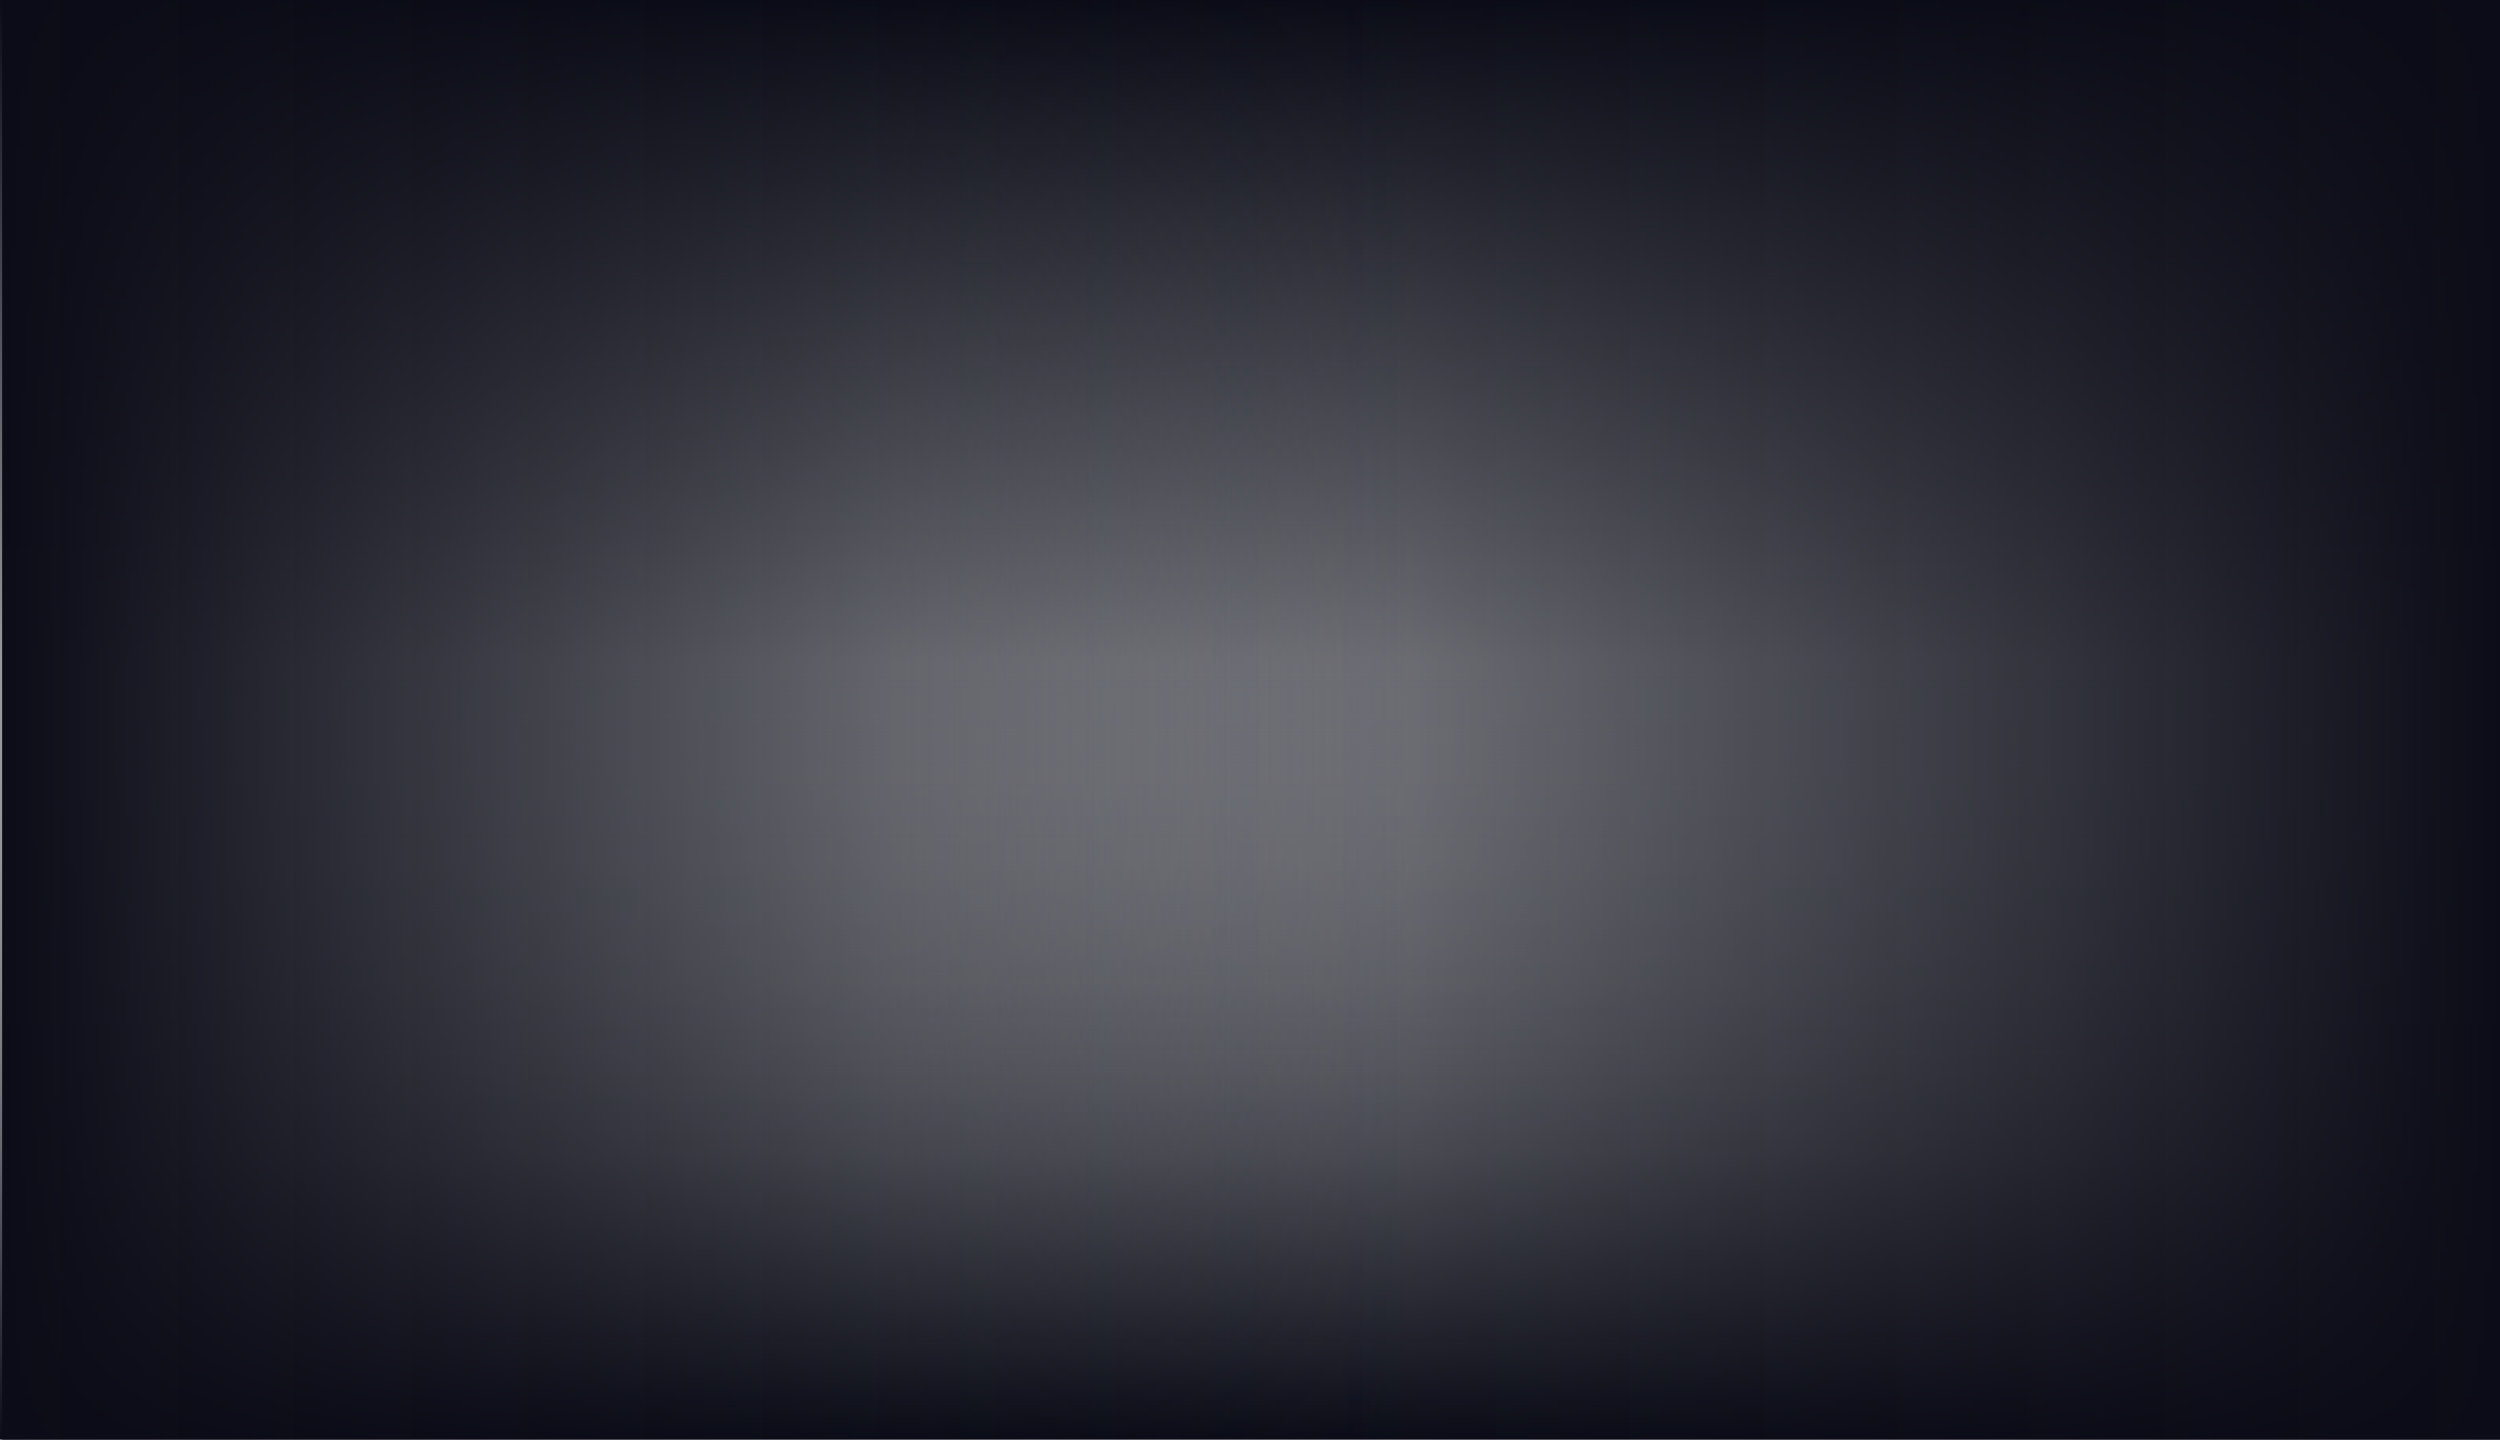
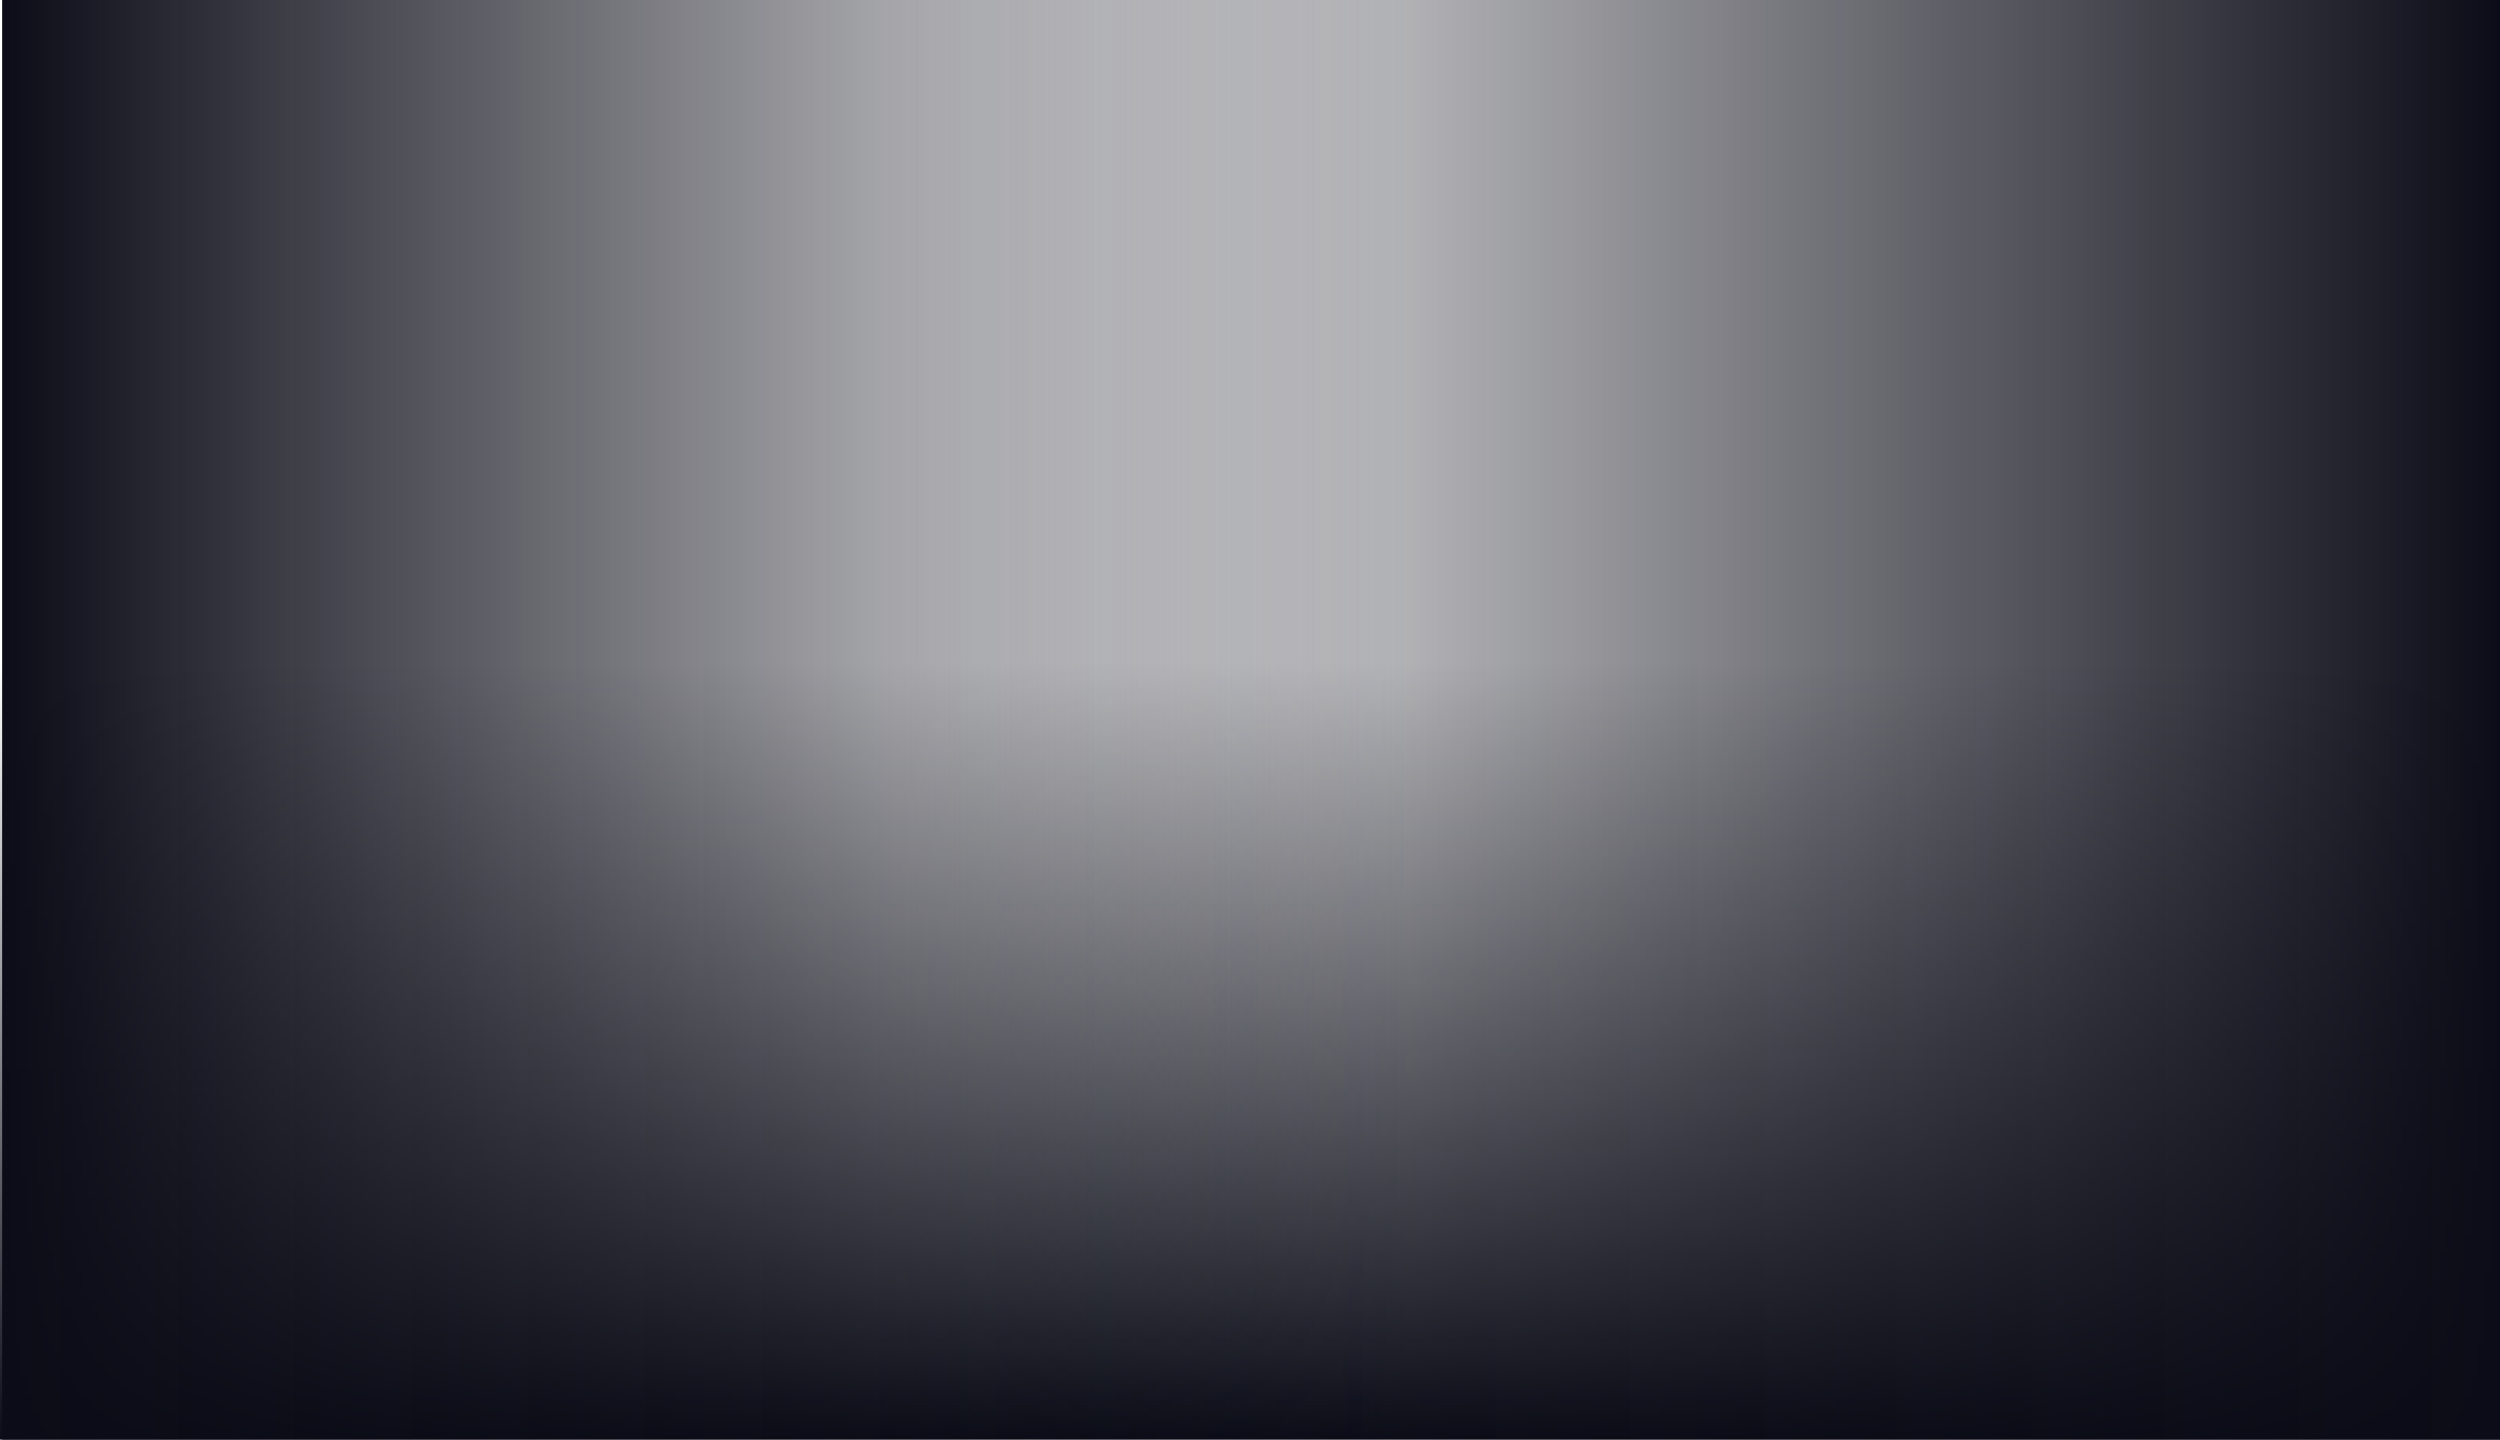
<svg xmlns="http://www.w3.org/2000/svg" width="1167" height="672" viewBox="0 0 1167 672" fill="none">
  <rect y="309" width="1167" height="363" fill="url(#paint0_linear_716_17)" />
-   <rect x="1167" y="537" width="1167" height="537" transform="rotate(180 1167 537)" fill="url(#paint1_linear_716_17)" />
  <rect x="417" y="672" width="672" height="750" transform="rotate(-90 417 672)" fill="url(#paint2_linear_716_17)" />
  <rect width="672" height="655" transform="matrix(0 -1 -1 0 656 672)" fill="url(#paint3_linear_716_17)" />
  <defs>
    <linearGradient id="paint0_linear_716_17" x1="501.338" y1="672" x2="501.338" y2="309" gradientUnits="userSpaceOnUse">
      <stop stop-color="#0B0C17" />
      <stop offset="1" stop-color="#0B0C17" stop-opacity="0" />
    </linearGradient>
    <linearGradient id="paint1_linear_716_17" x1="1668.34" y1="1074" x2="1668.34" y2="537" gradientUnits="userSpaceOnUse">
      <stop stop-color="#0B0C17" />
      <stop offset="1" stop-color="#0B0C17" stop-opacity="0" />
    </linearGradient>
    <linearGradient id="paint2_linear_716_17" x1="705.688" y1="1422" x2="705.689" y2="672" gradientUnits="userSpaceOnUse">
      <stop stop-color="#0B0C17" />
      <stop offset="1" stop-color="#0B0C17" stop-opacity="0" />
    </linearGradient>
    <linearGradient id="paint3_linear_716_17" x1="288.688" y1="655" x2="288.689" y2="-1.61633e-05" gradientUnits="userSpaceOnUse">
      <stop stop-color="#0B0C17" />
      <stop offset="1" stop-color="#0B0C17" stop-opacity="0" />
    </linearGradient>
  </defs>
</svg>